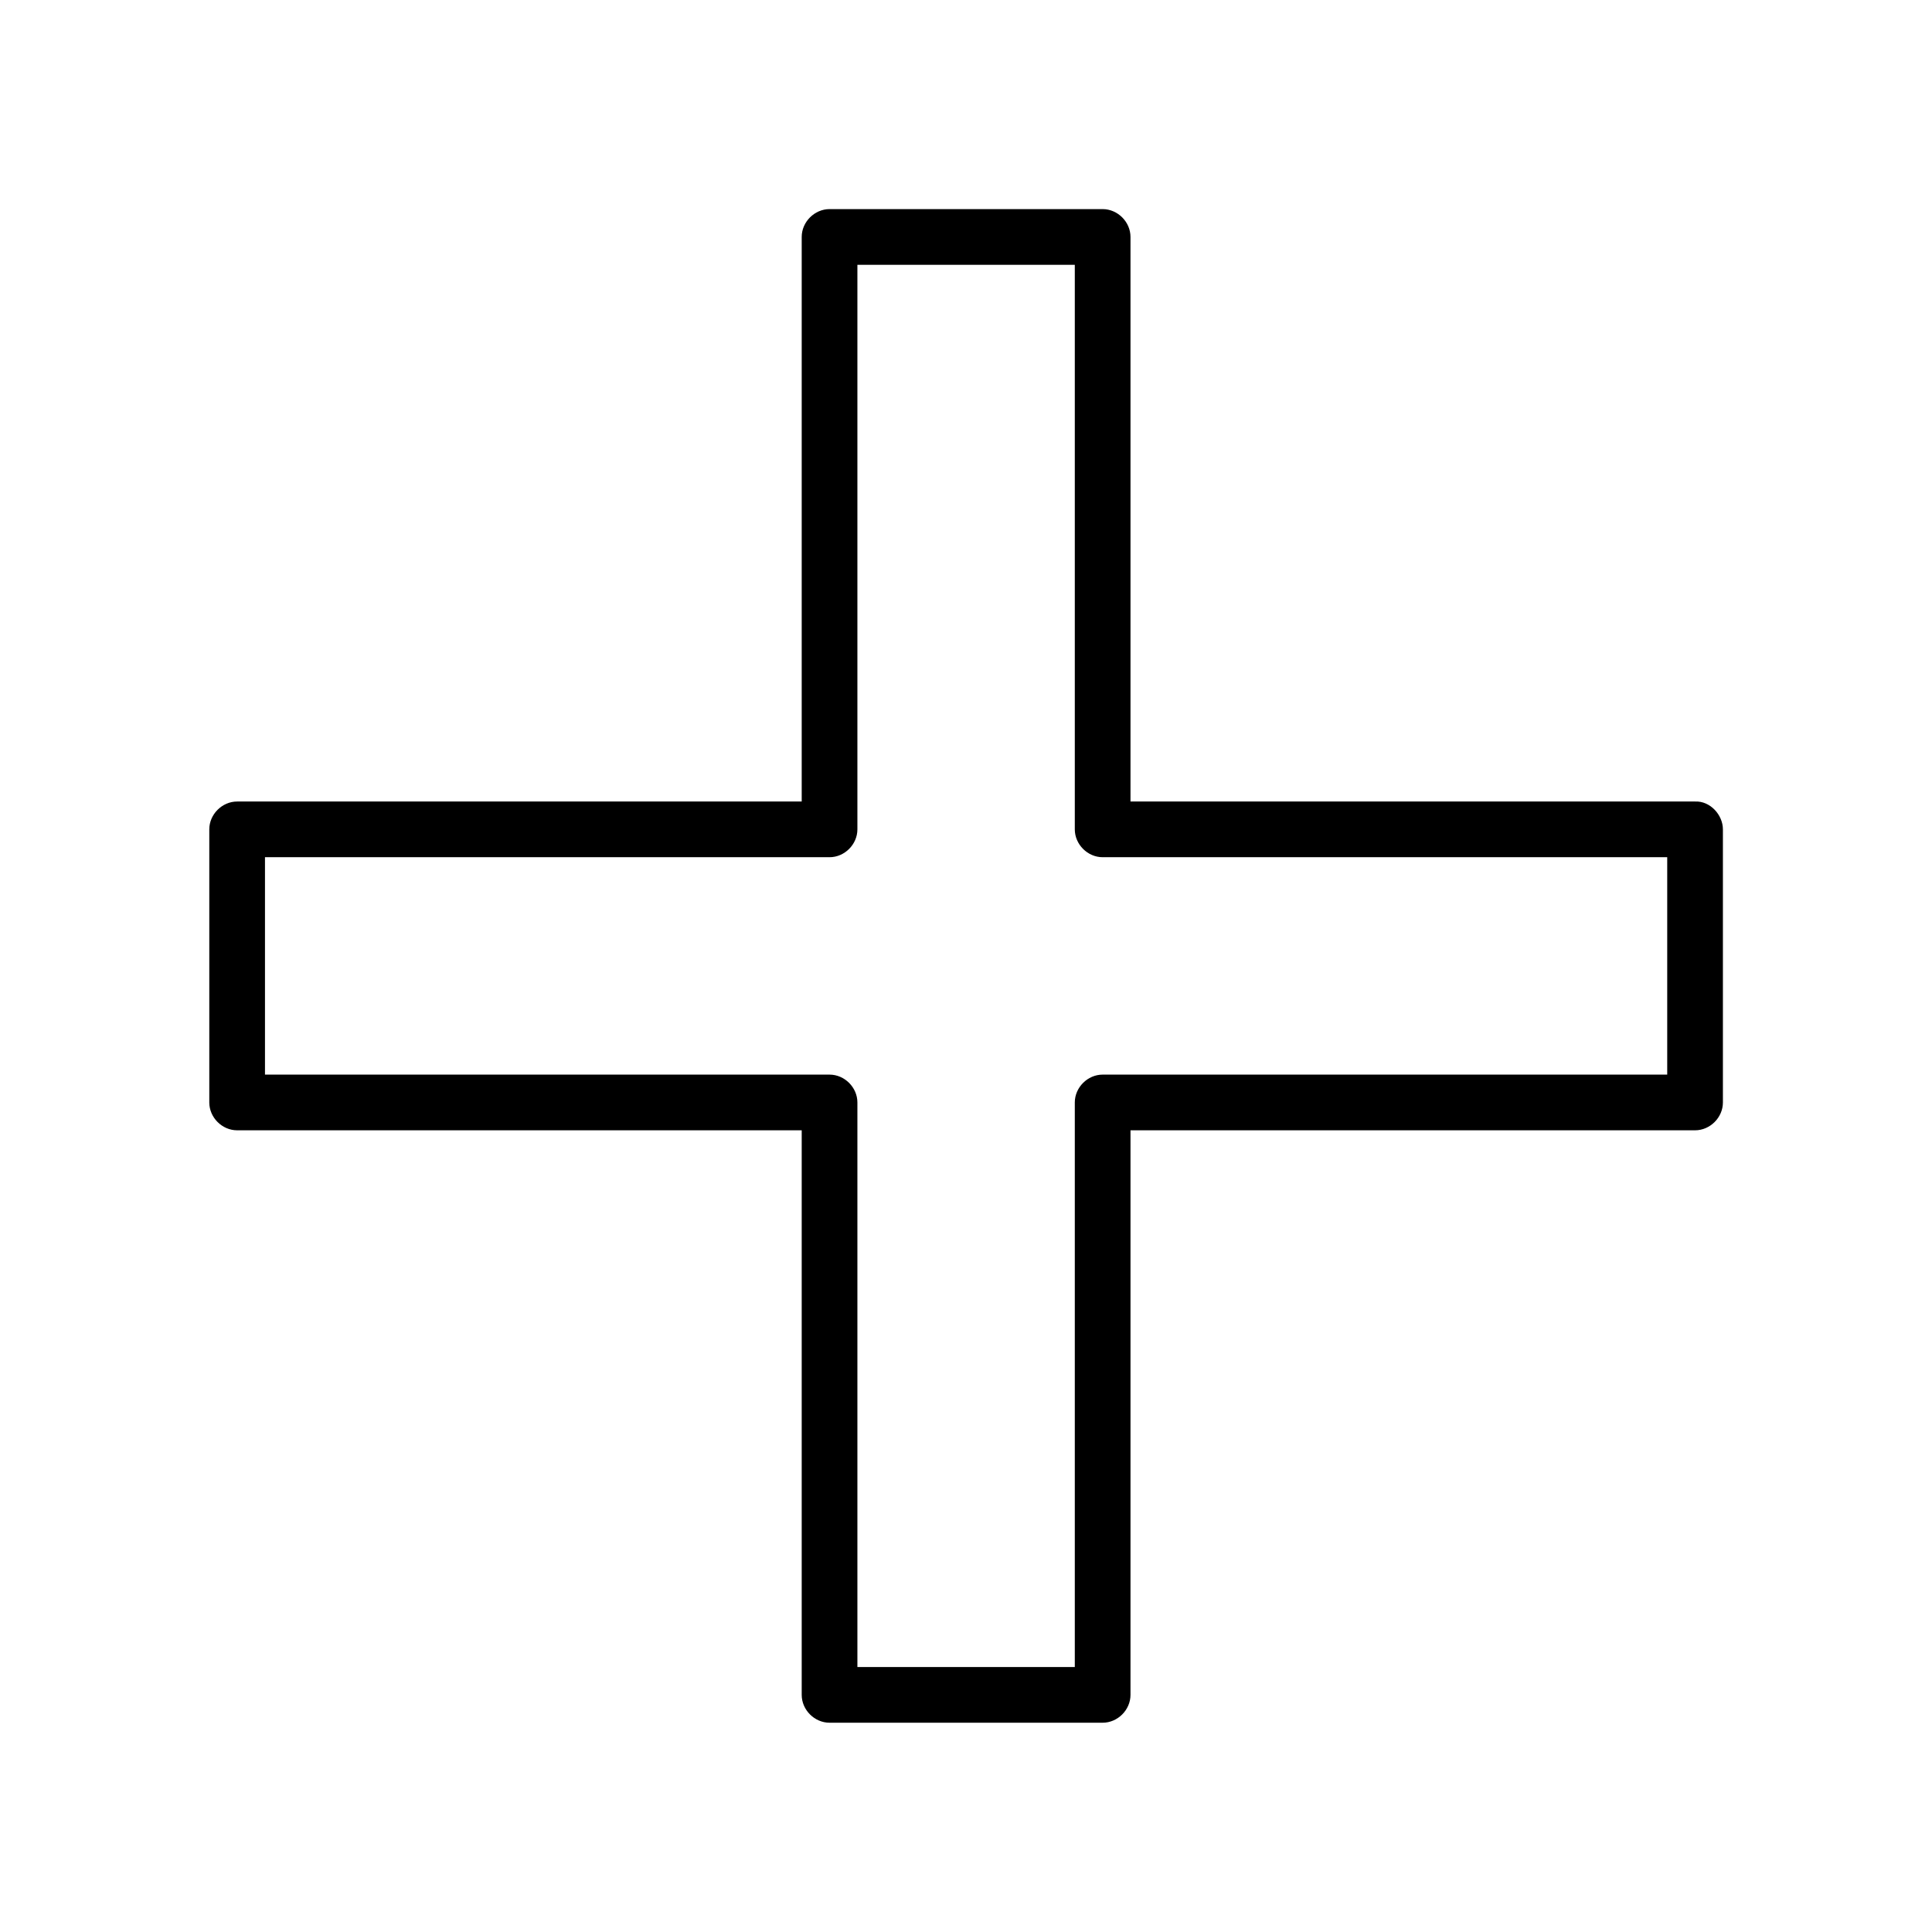
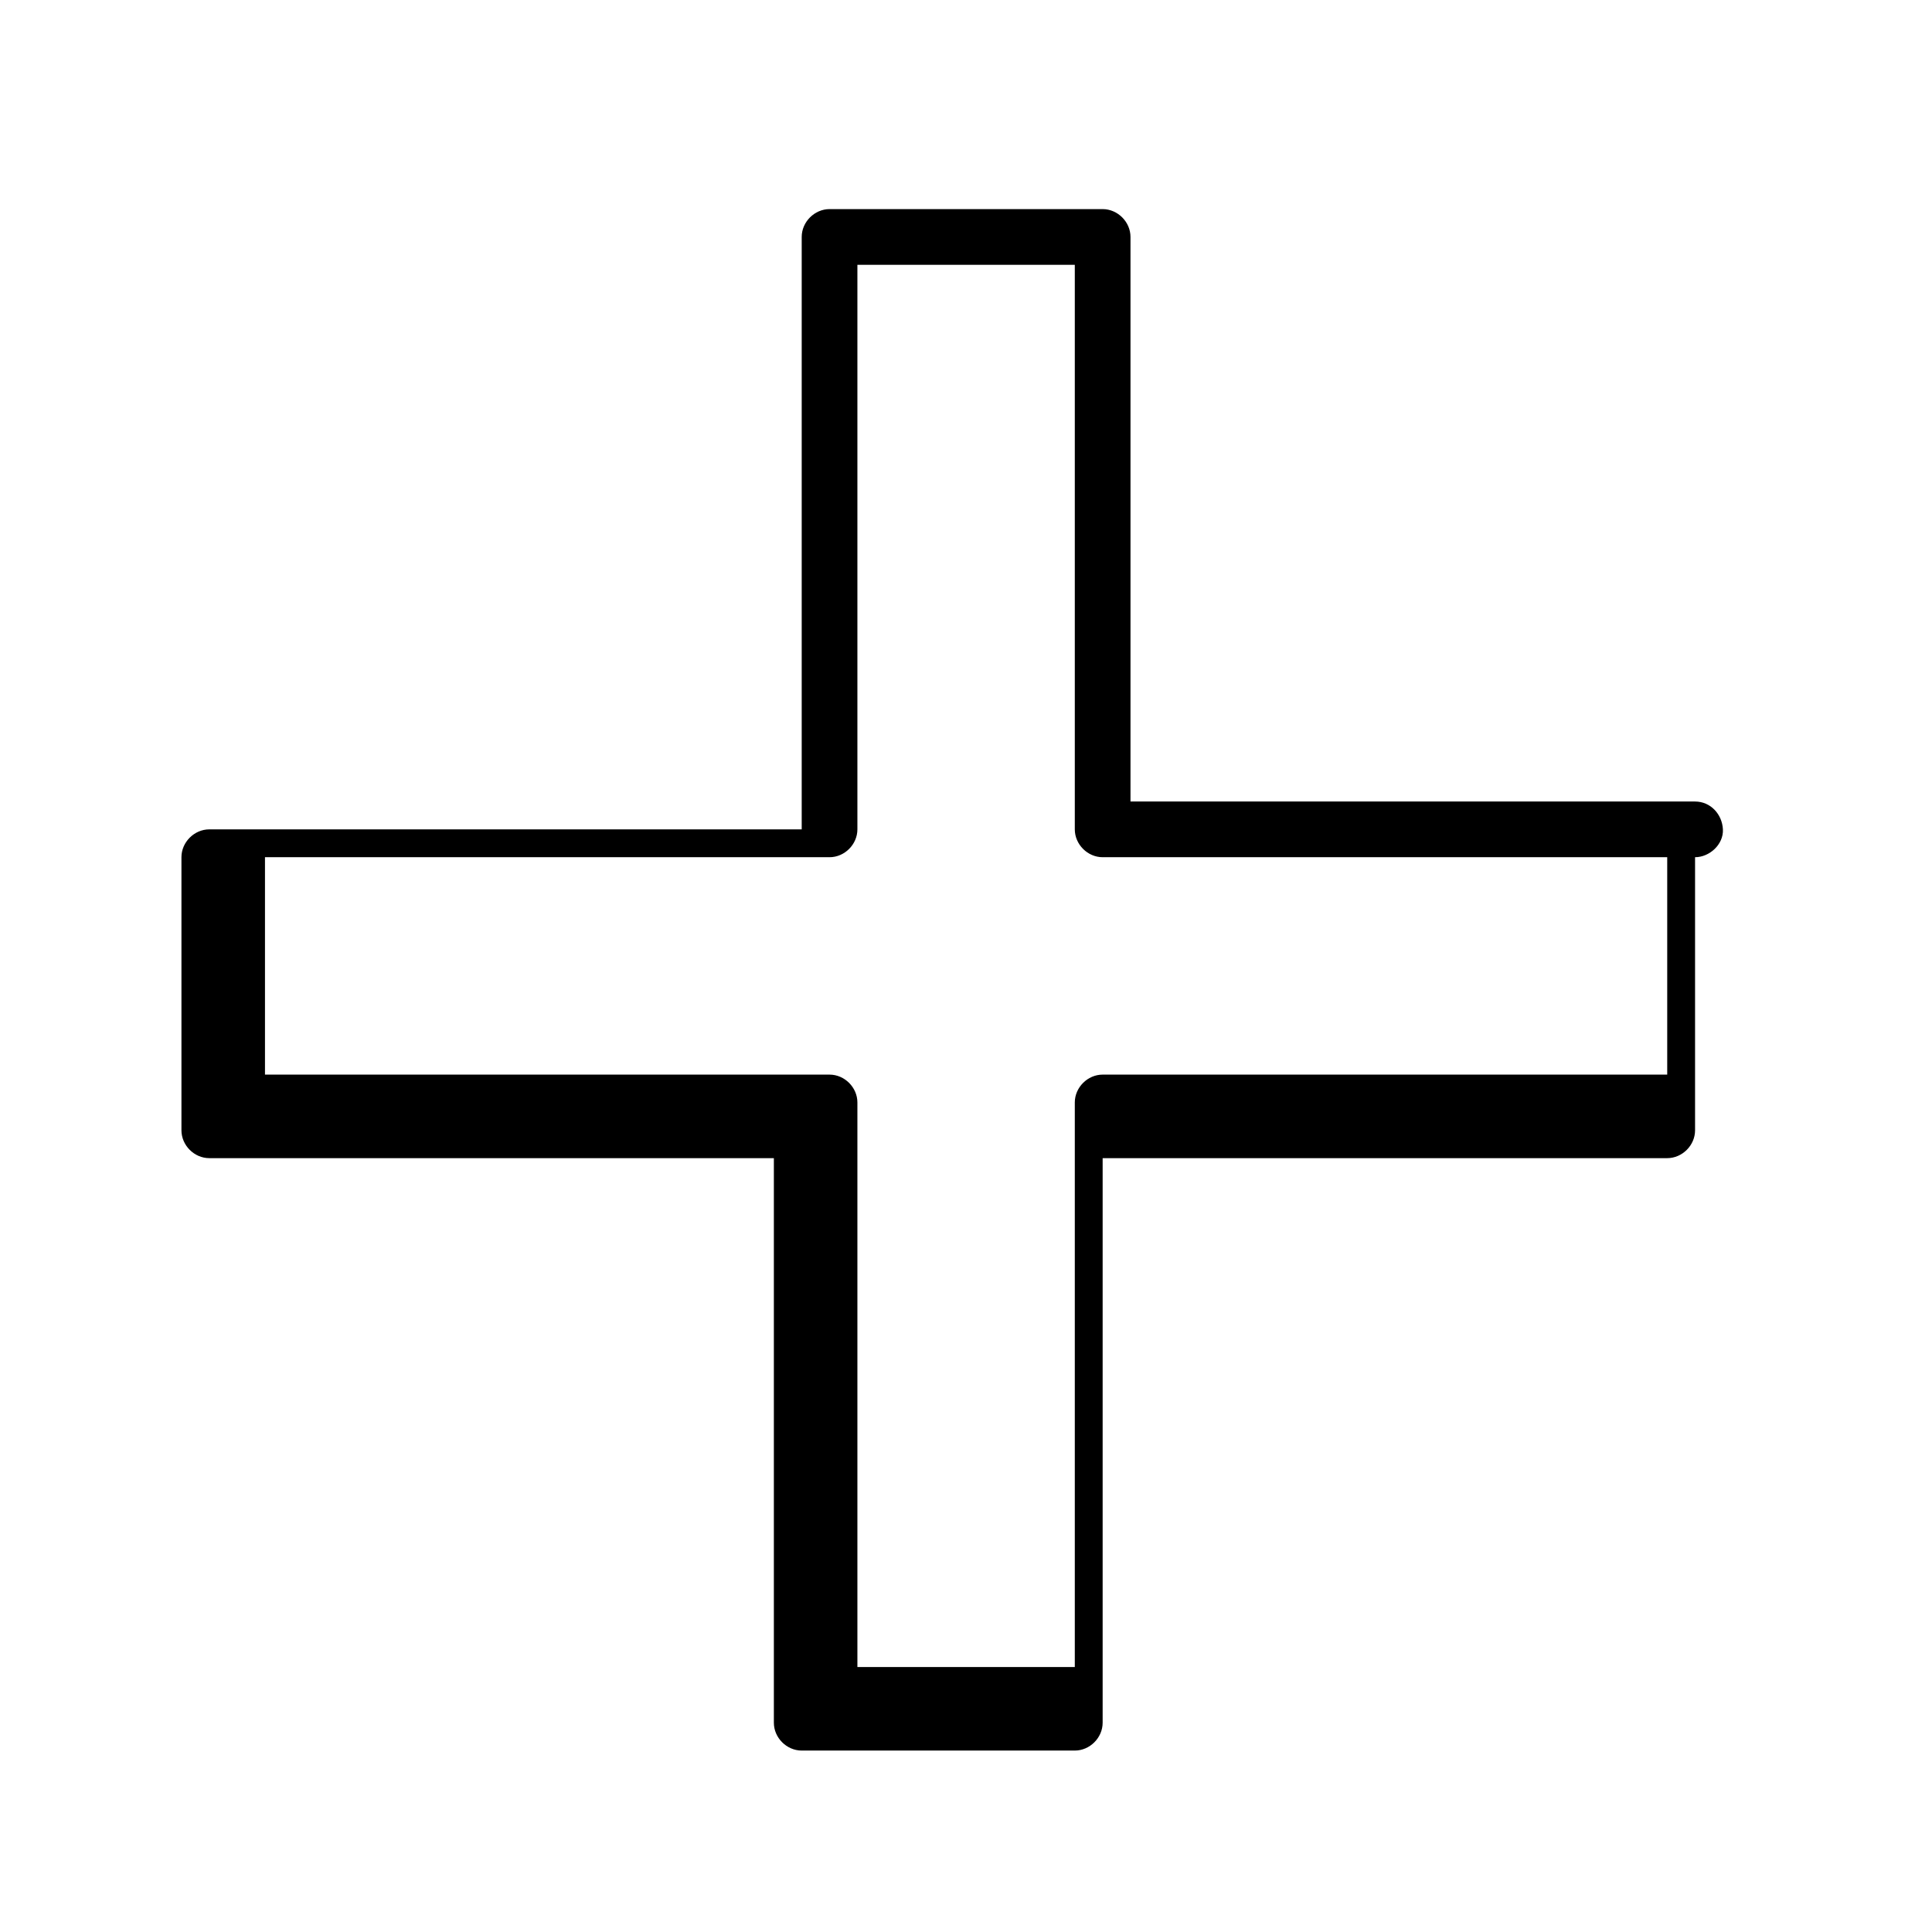
<svg xmlns="http://www.w3.org/2000/svg" fill="#000000" width="800px" height="800px" version="1.1" viewBox="144 144 512 512">
-   <path d="m585.83 363.79v63.27 9.102l7.379-7.379h-53.086-84.574-19.336c-3.984 0-7.379 3.394-7.379 7.379v53.086 84.574 19.336c2.461-2.461 4.922-4.922 7.379-7.379h-63.27-9.102l7.379 7.379v-53.086-84.574-19.336c0-3.984-3.394-7.379-7.379-7.379h-53.086-84.574-19.336l7.379 7.379v-63.27-9.102c-2.461 2.461-4.922 4.922-7.379 7.379h53.086 84.574 19.336c3.984 0 7.379-3.394 7.379-7.379v-53.086-84.574-19.336c-2.461 2.461-4.922 4.922-7.379 7.379h63.27 9.102c-2.461-2.461-4.922-4.922-7.379-7.379v53.086 84.574 19.336c0 3.984 3.394 7.379 7.379 7.379h53.086 84.574 19.336c3.836 0 7.578-3.394 7.379-7.379-0.195-3.984-3.246-7.379-7.379-7.379h-53.086-84.574-19.336c2.461 2.461 4.922 4.922 7.379 7.379v-53.086-84.574-19.336c0-3.984-3.394-7.379-7.379-7.379h-63.27-9.102c-3.984 0-7.379 3.394-7.379 7.379v53.086 84.574 19.336l7.379-7.379h-53.086-84.574-19.336c-3.984 0-7.379 3.394-7.379 7.379v63.27 9.102c0 3.984 3.394 7.379 7.379 7.379h53.086 84.574 19.336c-2.461-2.461-4.922-4.922-7.379-7.379v53.086 84.574 19.336c0 3.984 3.394 7.379 7.379 7.379h63.27 9.102c3.984 0 7.379-3.394 7.379-7.379v-53.086-84.574-19.336l-7.379 7.379h53.086 84.574 19.336c3.984 0 7.379-3.394 7.379-7.379v-63.27-9.102c0-3.836-3.394-7.578-7.379-7.379-3.984 0.195-7.379 3.246-7.379 7.379z" />
+   <path d="m585.83 363.79v63.27 9.102l7.379-7.379h-53.086-84.574-19.336c-3.984 0-7.379 3.394-7.379 7.379v53.086 84.574 19.336c2.461-2.461 4.922-4.922 7.379-7.379h-63.27-9.102l7.379 7.379v-53.086-84.574-19.336c0-3.984-3.394-7.379-7.379-7.379h-53.086-84.574-19.336l7.379 7.379v-63.27-9.102c-2.461 2.461-4.922 4.922-7.379 7.379h53.086 84.574 19.336c3.984 0 7.379-3.394 7.379-7.379v-53.086-84.574-19.336c-2.461 2.461-4.922 4.922-7.379 7.379h63.27 9.102c-2.461-2.461-4.922-4.922-7.379-7.379v53.086 84.574 19.336c0 3.984 3.394 7.379 7.379 7.379h53.086 84.574 19.336c3.836 0 7.578-3.394 7.379-7.379-0.195-3.984-3.246-7.379-7.379-7.379h-53.086-84.574-19.336c2.461 2.461 4.922 4.922 7.379 7.379v-53.086-84.574-19.336c0-3.984-3.394-7.379-7.379-7.379h-63.27-9.102c-3.984 0-7.379 3.394-7.379 7.379v53.086 84.574 19.336h-53.086-84.574-19.336c-3.984 0-7.379 3.394-7.379 7.379v63.27 9.102c0 3.984 3.394 7.379 7.379 7.379h53.086 84.574 19.336c-2.461-2.461-4.922-4.922-7.379-7.379v53.086 84.574 19.336c0 3.984 3.394 7.379 7.379 7.379h63.27 9.102c3.984 0 7.379-3.394 7.379-7.379v-53.086-84.574-19.336l-7.379 7.379h53.086 84.574 19.336c3.984 0 7.379-3.394 7.379-7.379v-63.27-9.102c0-3.836-3.394-7.578-7.379-7.379-3.984 0.195-7.379 3.246-7.379 7.379z" />
</svg>